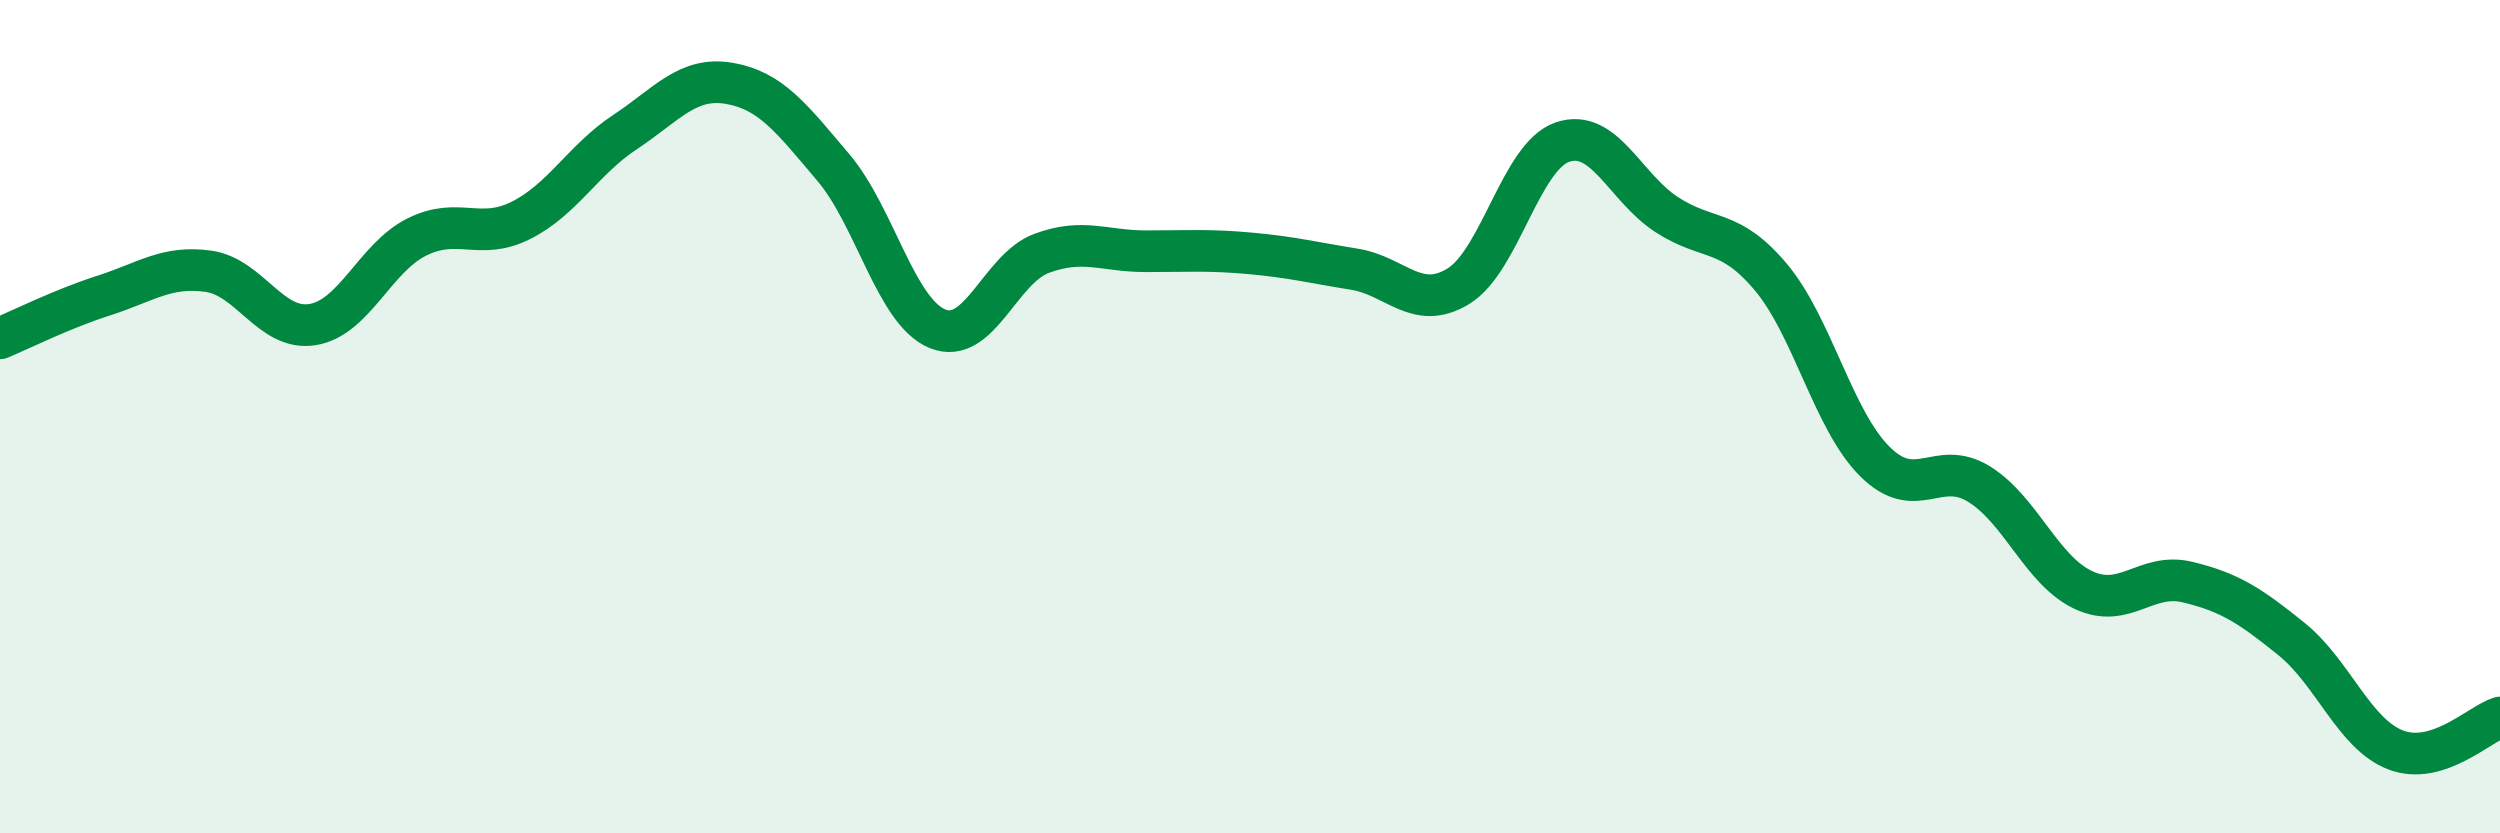
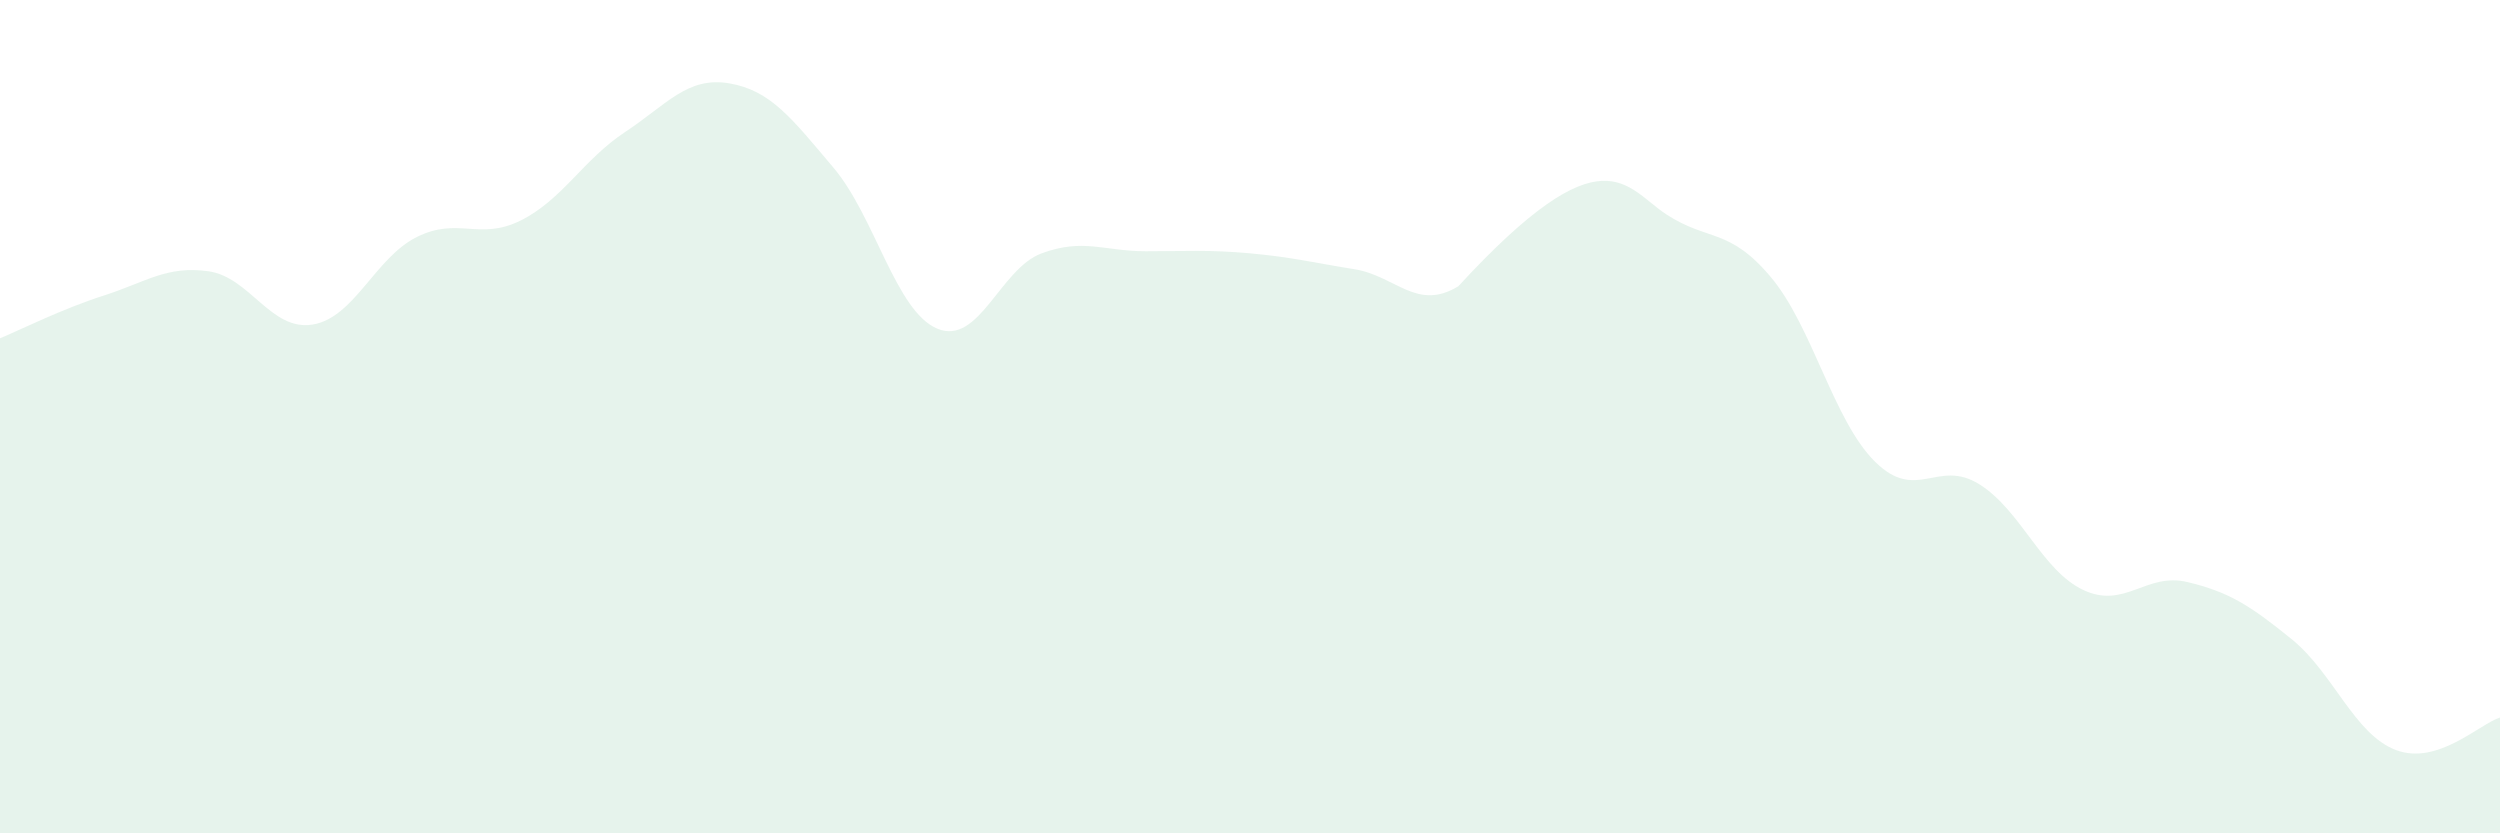
<svg xmlns="http://www.w3.org/2000/svg" width="60" height="20" viewBox="0 0 60 20">
-   <path d="M 0,8.12 C 0.5,7.91 1.5,7.41 2.5,7.09 C 3.5,6.77 4,6.37 5,6.51 C 6,6.65 6.5,7.95 7.5,7.79 C 8.5,7.63 9,6.19 10,5.69 C 11,5.19 11.5,5.79 12.5,5.29 C 13.5,4.79 14,3.83 15,3.17 C 16,2.51 16.5,1.83 17.5,2 C 18.5,2.17 19,2.84 20,4.02 C 21,5.2 21.5,7.48 22.5,7.89 C 23.5,8.3 24,6.45 25,6.08 C 26,5.71 26.5,6.03 27.5,6.03 C 28.5,6.03 29,5.99 30,6.08 C 31,6.17 31.5,6.3 32.5,6.46 C 33.5,6.62 34,7.48 35,6.87 C 36,6.26 36.5,3.75 37.5,3.41 C 38.5,3.07 39,4.5 40,5.15 C 41,5.8 41.5,5.46 42.5,6.65 C 43.5,7.84 44,10.09 45,11.08 C 46,12.07 46.5,11 47.5,11.62 C 48.5,12.24 49,13.69 50,14.16 C 51,14.63 51.5,13.73 52.5,13.97 C 53.5,14.21 54,14.53 55,15.34 C 56,16.15 56.5,17.62 57.5,18 C 58.5,18.38 59.5,17.38 60,17.22L60 20L0 20Z" fill="#008740" opacity="0.1" stroke-linecap="round" stroke-linejoin="round" />
-   <path d="M 0,8.12 C 0.5,7.91 1.5,7.41 2.5,7.09 C 3.5,6.77 4,6.37 5,6.51 C 6,6.65 6.5,7.95 7.5,7.79 C 8.5,7.63 9,6.19 10,5.69 C 11,5.19 11.5,5.79 12.5,5.29 C 13.5,4.79 14,3.83 15,3.17 C 16,2.51 16.5,1.83 17.5,2 C 18.5,2.17 19,2.84 20,4.02 C 21,5.2 21.5,7.48 22.5,7.89 C 23.5,8.3 24,6.45 25,6.08 C 26,5.71 26.5,6.03 27.5,6.03 C 28.5,6.03 29,5.99 30,6.08 C 31,6.17 31.5,6.3 32.5,6.46 C 33.5,6.62 34,7.48 35,6.87 C 36,6.26 36.5,3.75 37.5,3.41 C 38.5,3.07 39,4.5 40,5.15 C 41,5.8 41.5,5.46 42.5,6.65 C 43.5,7.84 44,10.09 45,11.08 C 46,12.07 46.5,11 47.5,11.62 C 48.5,12.24 49,13.69 50,14.16 C 51,14.63 51.5,13.73 52.5,13.97 C 53.5,14.21 54,14.53 55,15.34 C 56,16.15 56.5,17.62 57.5,18 C 58.5,18.38 59.5,17.38 60,17.22" stroke="#008740" stroke-width="1" fill="none" stroke-linecap="round" stroke-linejoin="round" />
+   <path d="M 0,8.12 C 0.5,7.91 1.5,7.41 2.5,7.09 C 3.5,6.77 4,6.37 5,6.51 C 6,6.65 6.5,7.95 7.5,7.79 C 8.5,7.63 9,6.19 10,5.69 C 11,5.19 11.5,5.79 12.5,5.29 C 13.5,4.79 14,3.83 15,3.17 C 16,2.51 16.5,1.83 17.5,2 C 18.5,2.17 19,2.84 20,4.02 C 21,5.2 21.5,7.48 22.5,7.89 C 23.5,8.3 24,6.45 25,6.08 C 26,5.71 26.5,6.03 27.5,6.03 C 28.5,6.03 29,5.99 30,6.08 C 31,6.17 31.5,6.3 32.5,6.46 C 33.5,6.62 34,7.48 35,6.87 C 38.5,3.07 39,4.5 40,5.15 C 41,5.8 41.5,5.46 42.5,6.65 C 43.5,7.84 44,10.09 45,11.08 C 46,12.07 46.5,11 47.5,11.62 C 48.5,12.24 49,13.69 50,14.16 C 51,14.63 51.5,13.73 52.5,13.97 C 53.5,14.21 54,14.53 55,15.34 C 56,16.15 56.5,17.62 57.5,18 C 58.5,18.38 59.5,17.38 60,17.22L60 20L0 20Z" fill="#008740" opacity="0.1" stroke-linecap="round" stroke-linejoin="round" />
</svg>